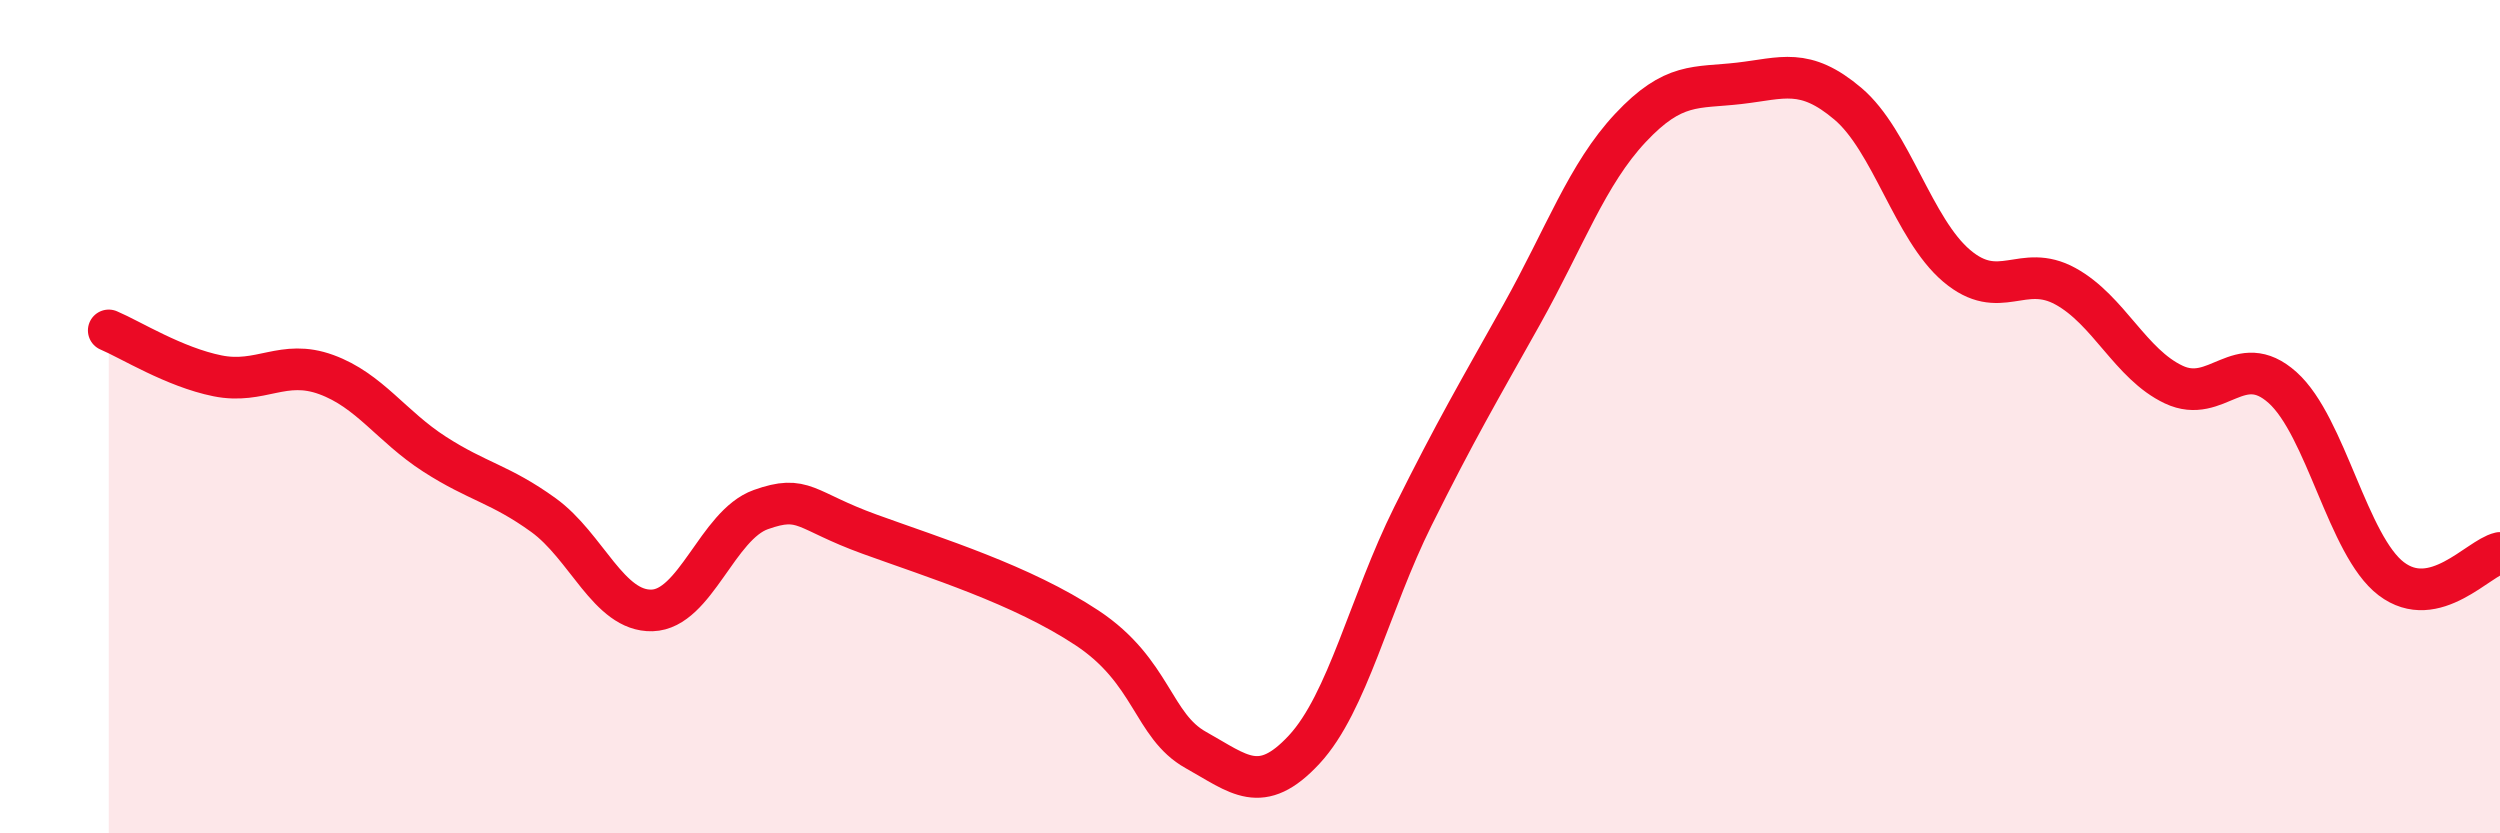
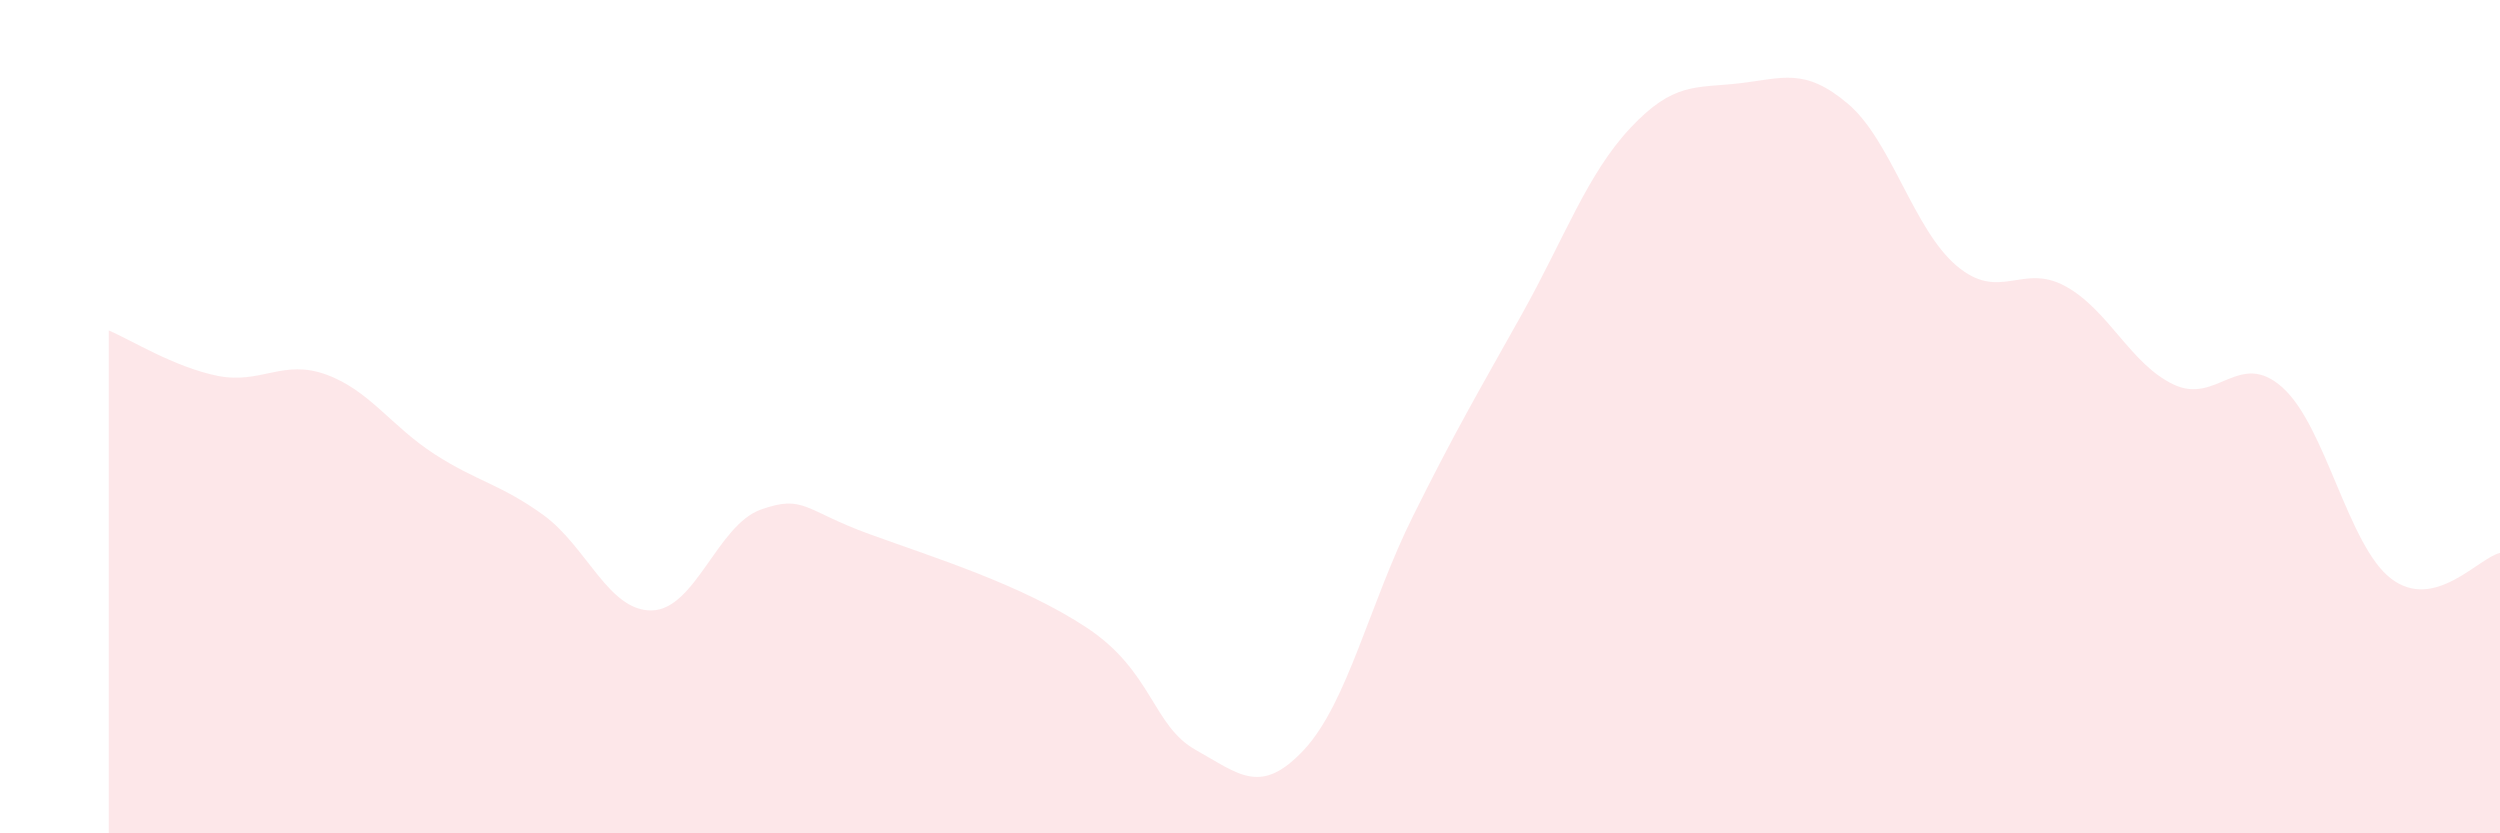
<svg xmlns="http://www.w3.org/2000/svg" width="60" height="20" viewBox="0 0 60 20">
  <path d="M 2.61,7.93 C 3.13,8.15 4.18,8.81 5.22,9.02 C 6.26,9.23 6.79,8.61 7.83,8.99 C 8.87,9.37 9.39,10.23 10.43,10.9 C 11.47,11.57 12,11.61 13.04,12.36 C 14.08,13.11 14.61,14.68 15.65,14.65 C 16.69,14.62 17.22,12.6 18.26,12.23 C 19.3,11.86 19.3,12.25 20.87,12.82 C 22.44,13.39 24.52,14.03 26.09,15.07 C 27.66,16.11 27.66,17.42 28.7,18 C 29.74,18.58 30.26,19.11 31.3,17.99 C 32.34,16.87 32.87,14.48 33.91,12.39 C 34.95,10.3 35.48,9.41 36.52,7.55 C 37.56,5.69 38.09,4.18 39.13,3.07 C 40.17,1.96 40.7,2.12 41.74,2 C 42.78,1.88 43.31,1.61 44.35,2.49 C 45.39,3.37 45.92,5.5 46.96,6.38 C 48,7.26 48.53,6.3 49.57,6.87 C 50.61,7.44 51.13,8.74 52.17,9.23 C 53.21,9.72 53.74,8.37 54.78,9.3 C 55.82,10.23 56.35,13.1 57.39,13.89 C 58.43,14.68 59.48,13.39 60,13.27L60 20L2.61 20Z" fill="#EB0A25" opacity="0.1" stroke-linecap="round" stroke-linejoin="round" />
-   <path d="M 2.61,7.93 C 3.13,8.15 4.18,8.81 5.22,9.02 C 6.26,9.23 6.79,8.61 7.83,8.99 C 8.87,9.37 9.39,10.23 10.43,10.9 C 11.47,11.57 12,11.61 13.04,12.36 C 14.08,13.11 14.61,14.68 15.65,14.65 C 16.69,14.62 17.22,12.6 18.26,12.23 C 19.3,11.86 19.3,12.25 20.87,12.82 C 22.44,13.39 24.52,14.03 26.09,15.07 C 27.66,16.11 27.66,17.42 28.7,18 C 29.74,18.58 30.26,19.11 31.3,17.99 C 32.34,16.87 32.87,14.48 33.91,12.39 C 34.95,10.3 35.48,9.41 36.52,7.55 C 37.56,5.69 38.09,4.18 39.13,3.07 C 40.17,1.96 40.7,2.12 41.74,2 C 42.78,1.88 43.31,1.61 44.35,2.49 C 45.39,3.37 45.92,5.5 46.96,6.38 C 48,7.26 48.53,6.3 49.57,6.87 C 50.61,7.44 51.13,8.74 52.17,9.23 C 53.21,9.72 53.74,8.37 54.78,9.3 C 55.82,10.23 56.35,13.1 57.39,13.89 C 58.43,14.68 59.48,13.39 60,13.27" stroke="#EB0A25" stroke-width="1" fill="none" stroke-linecap="round" stroke-linejoin="round" />
</svg>